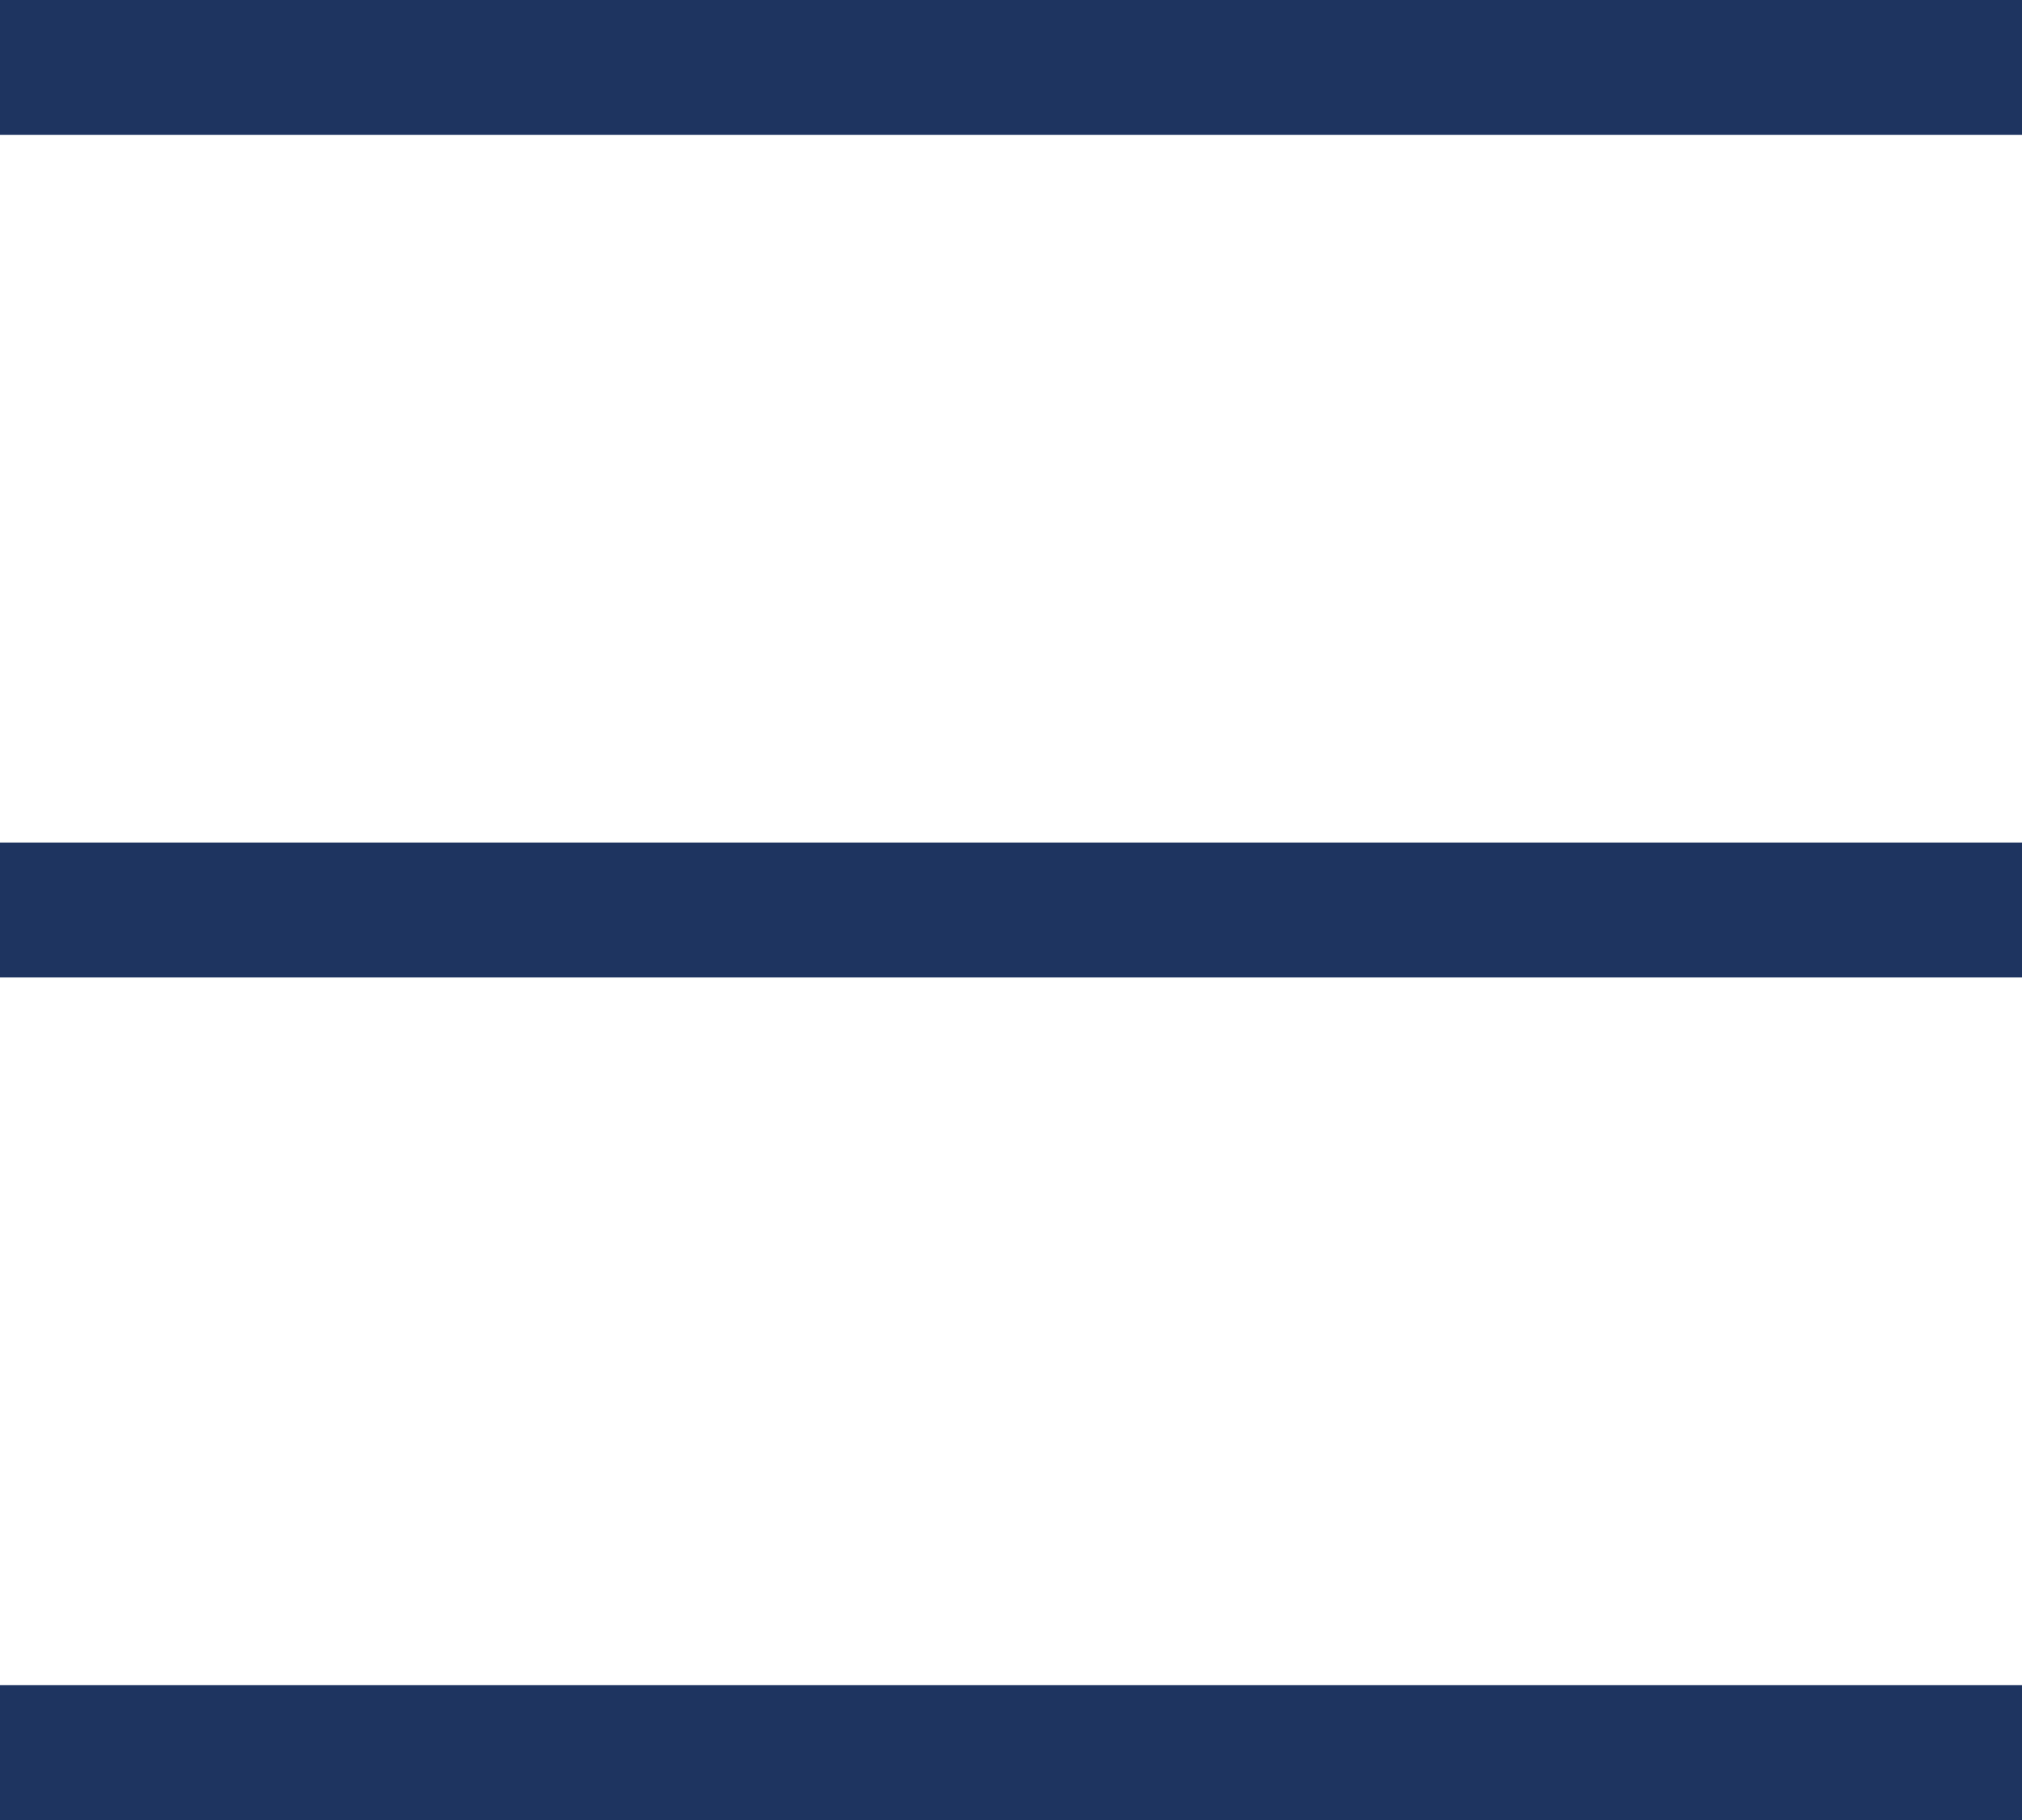
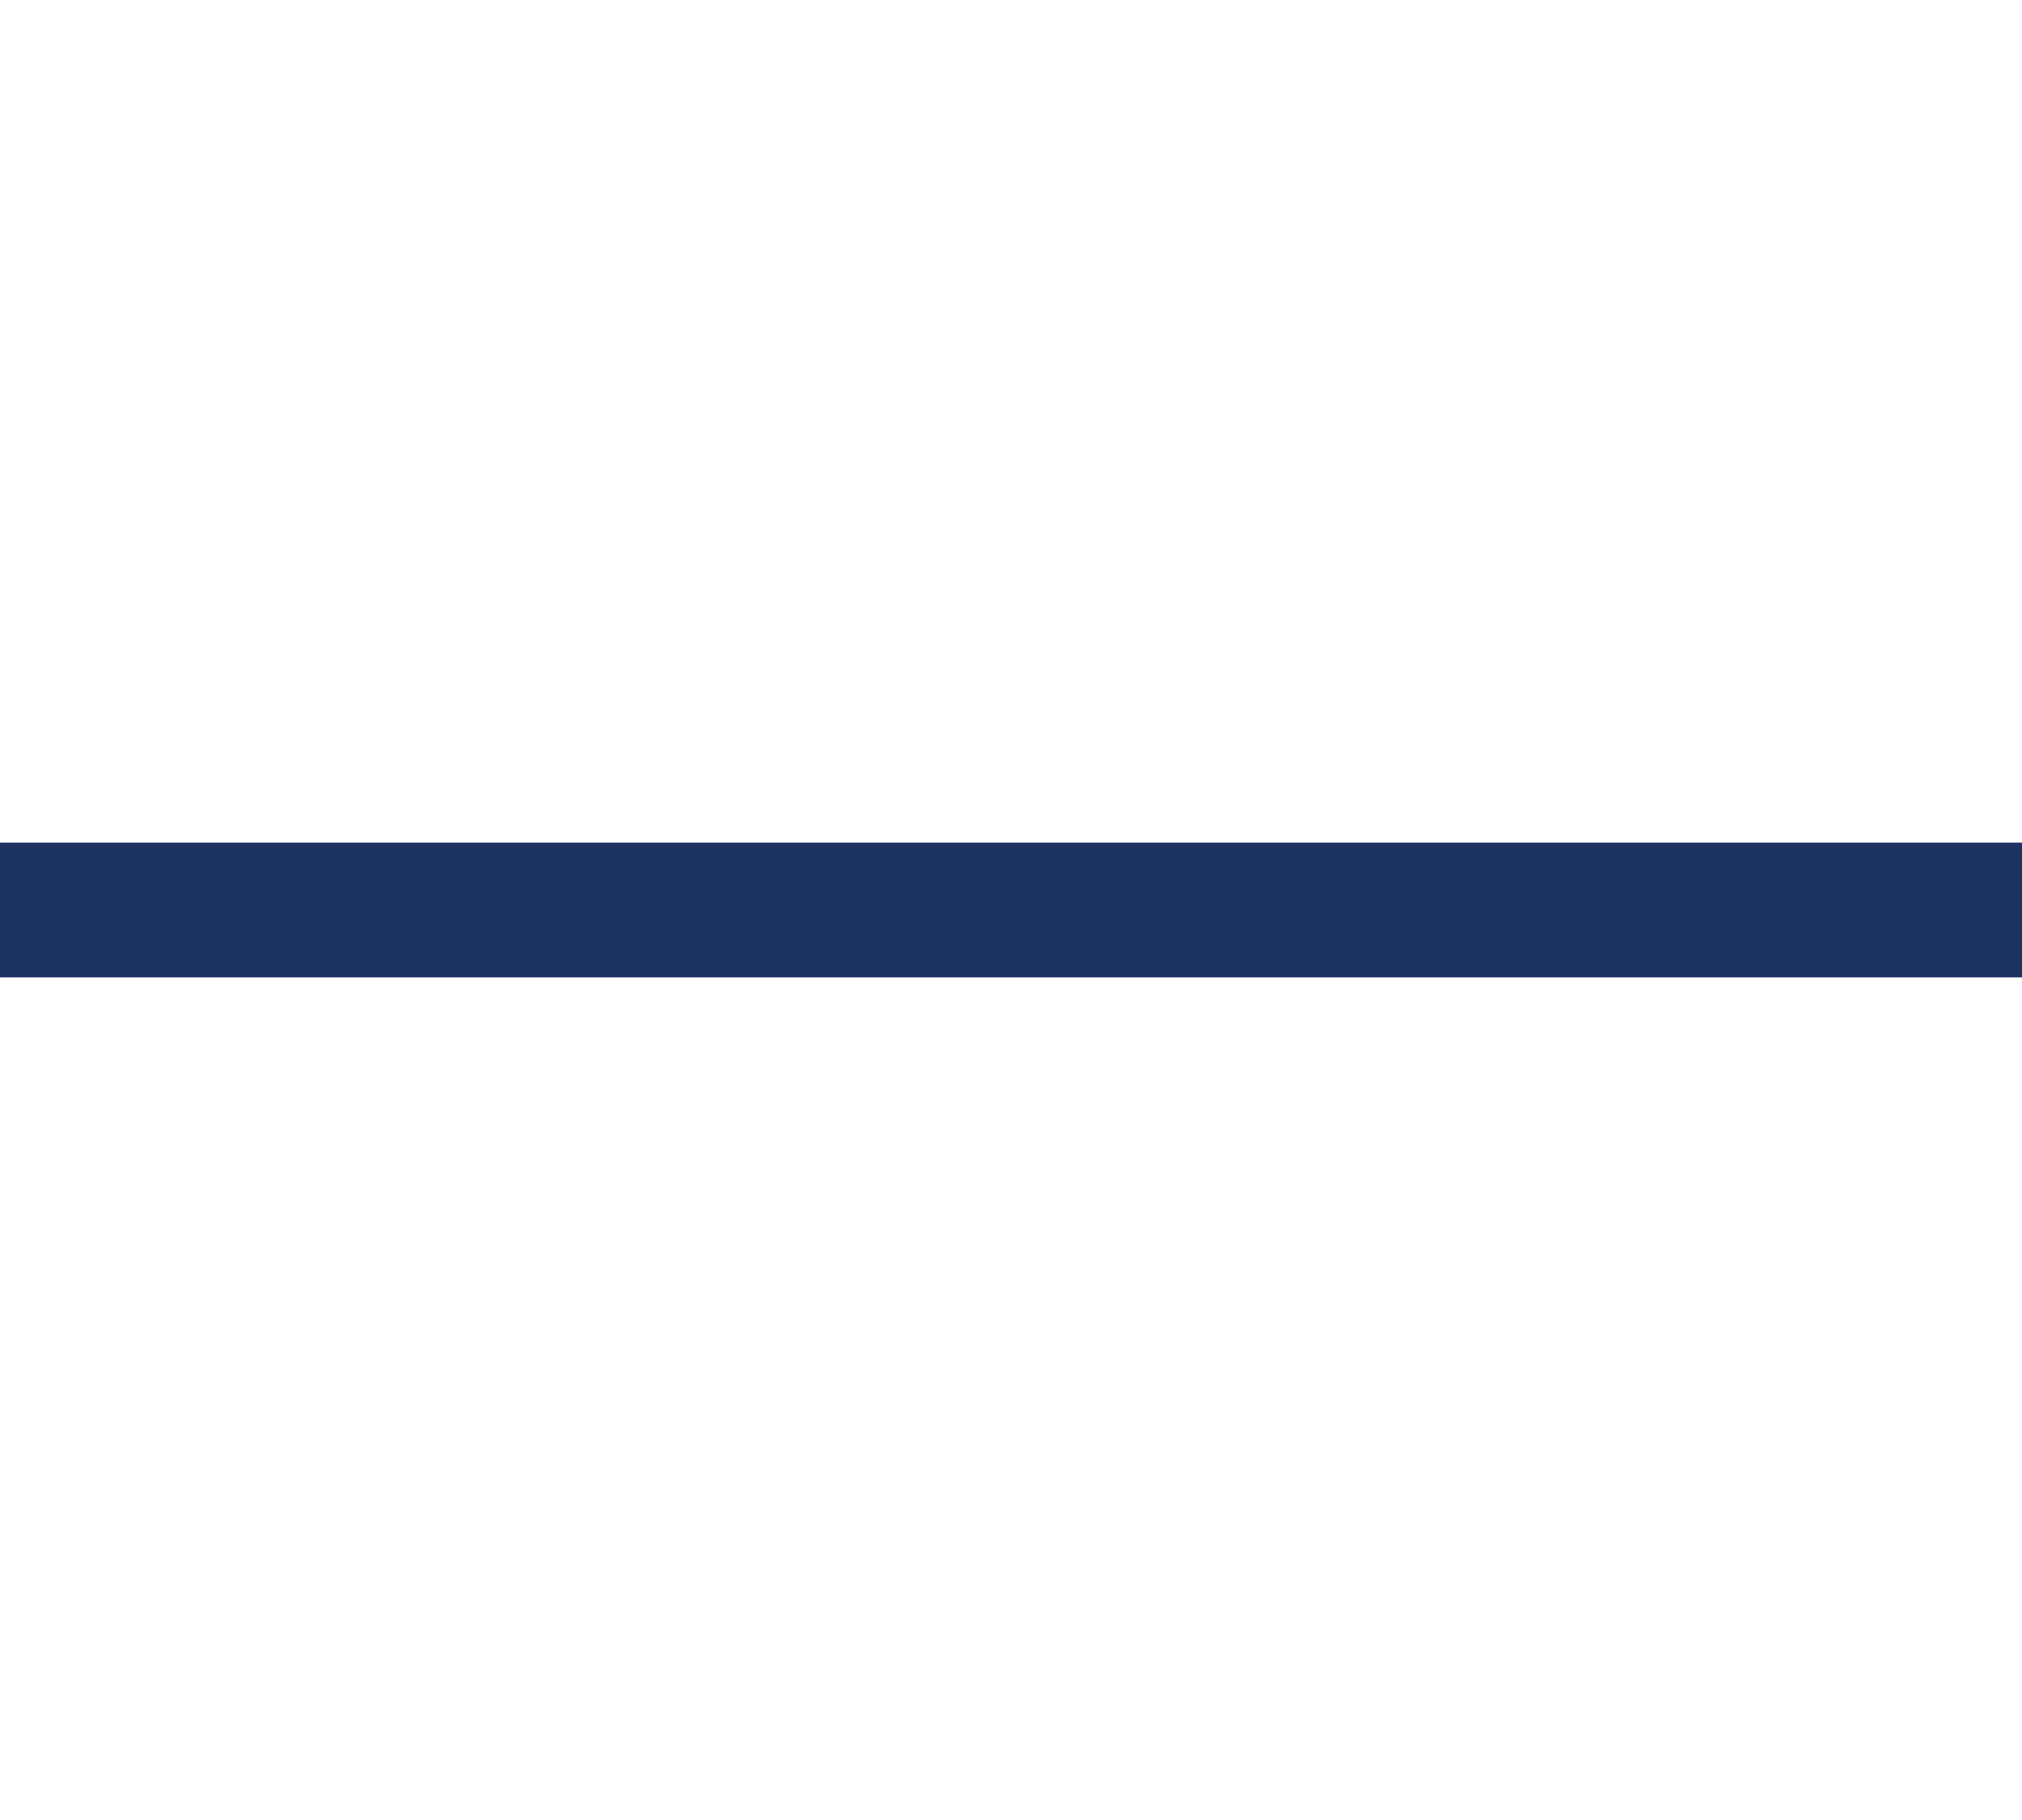
<svg xmlns="http://www.w3.org/2000/svg" viewBox="0 0 30 27">
  <defs>
    <style>.cls-1{fill:none;stroke:#1e3460;stroke-miterlimit:10;stroke-width:2px;}</style>
  </defs>
  <g id="Layer_2" data-name="Layer 2">
    <g id="Layer_1-2" data-name="Layer 1">
-       <line class="cls-1" y1="1" x2="30" y2="1" />
      <line class="cls-1" y1="13.5" x2="30" y2="13.5" />
-       <line class="cls-1" y1="26" x2="30" y2="26" />
    </g>
  </g>
</svg>